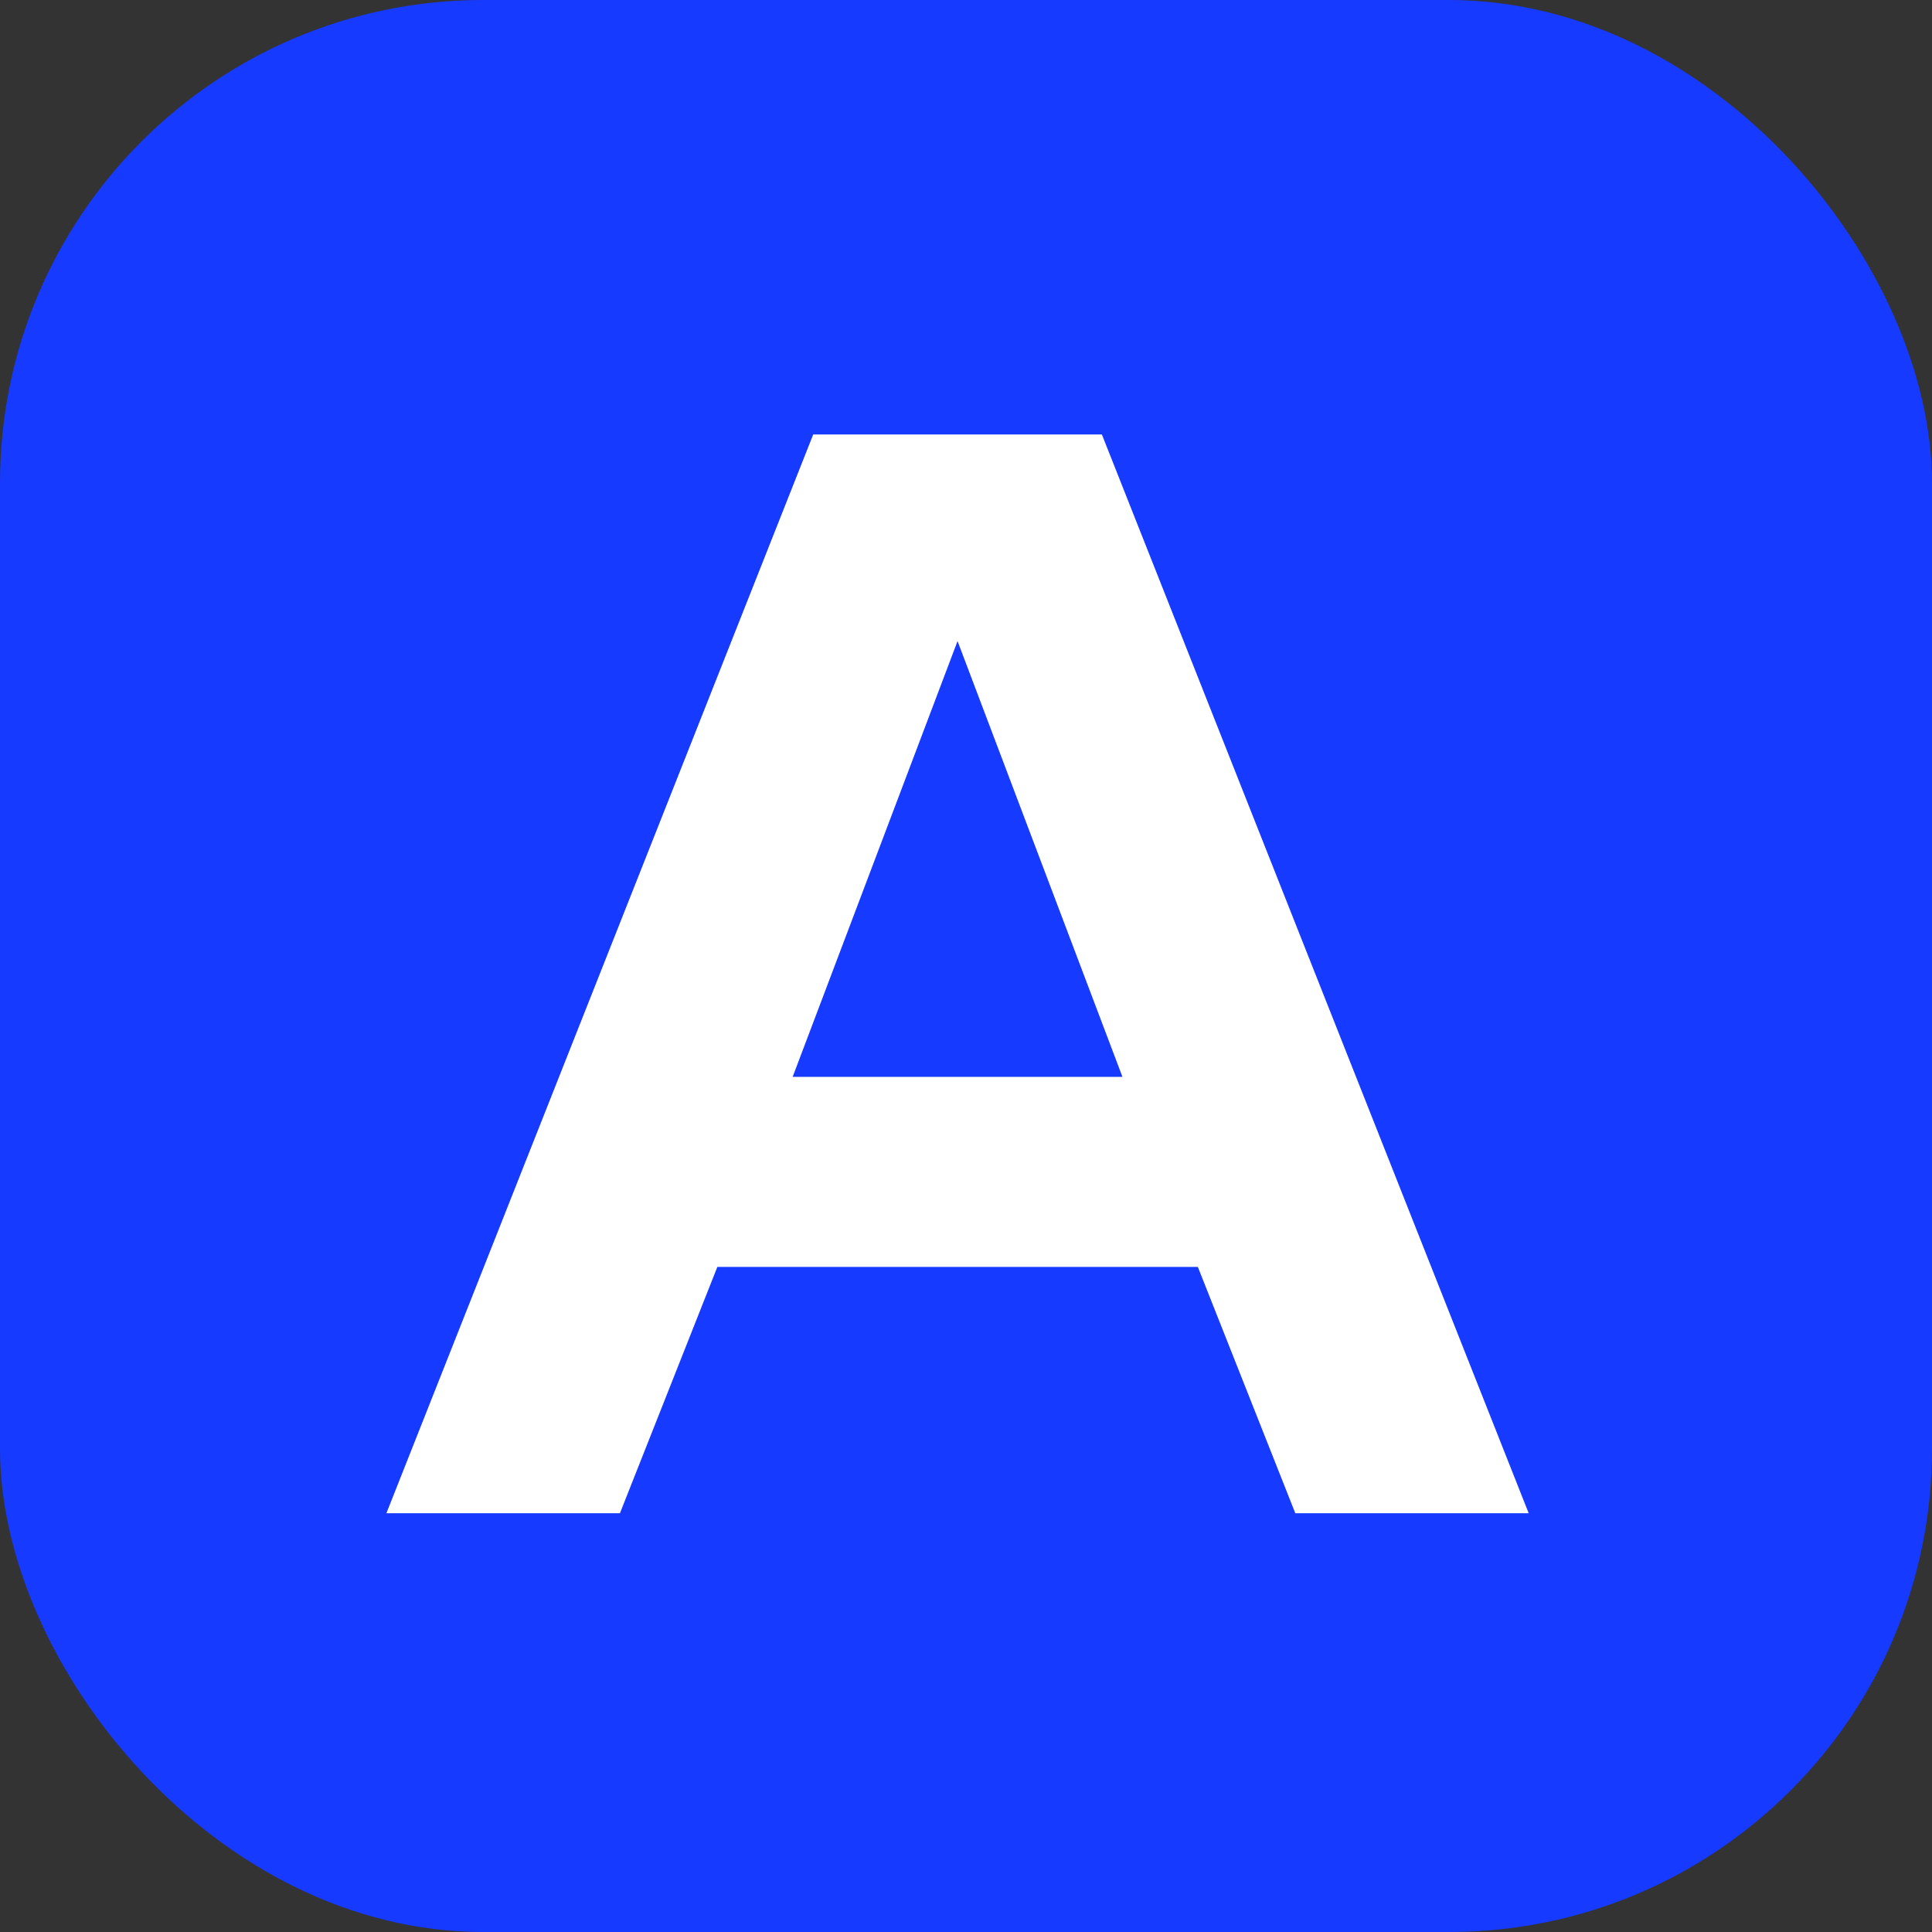
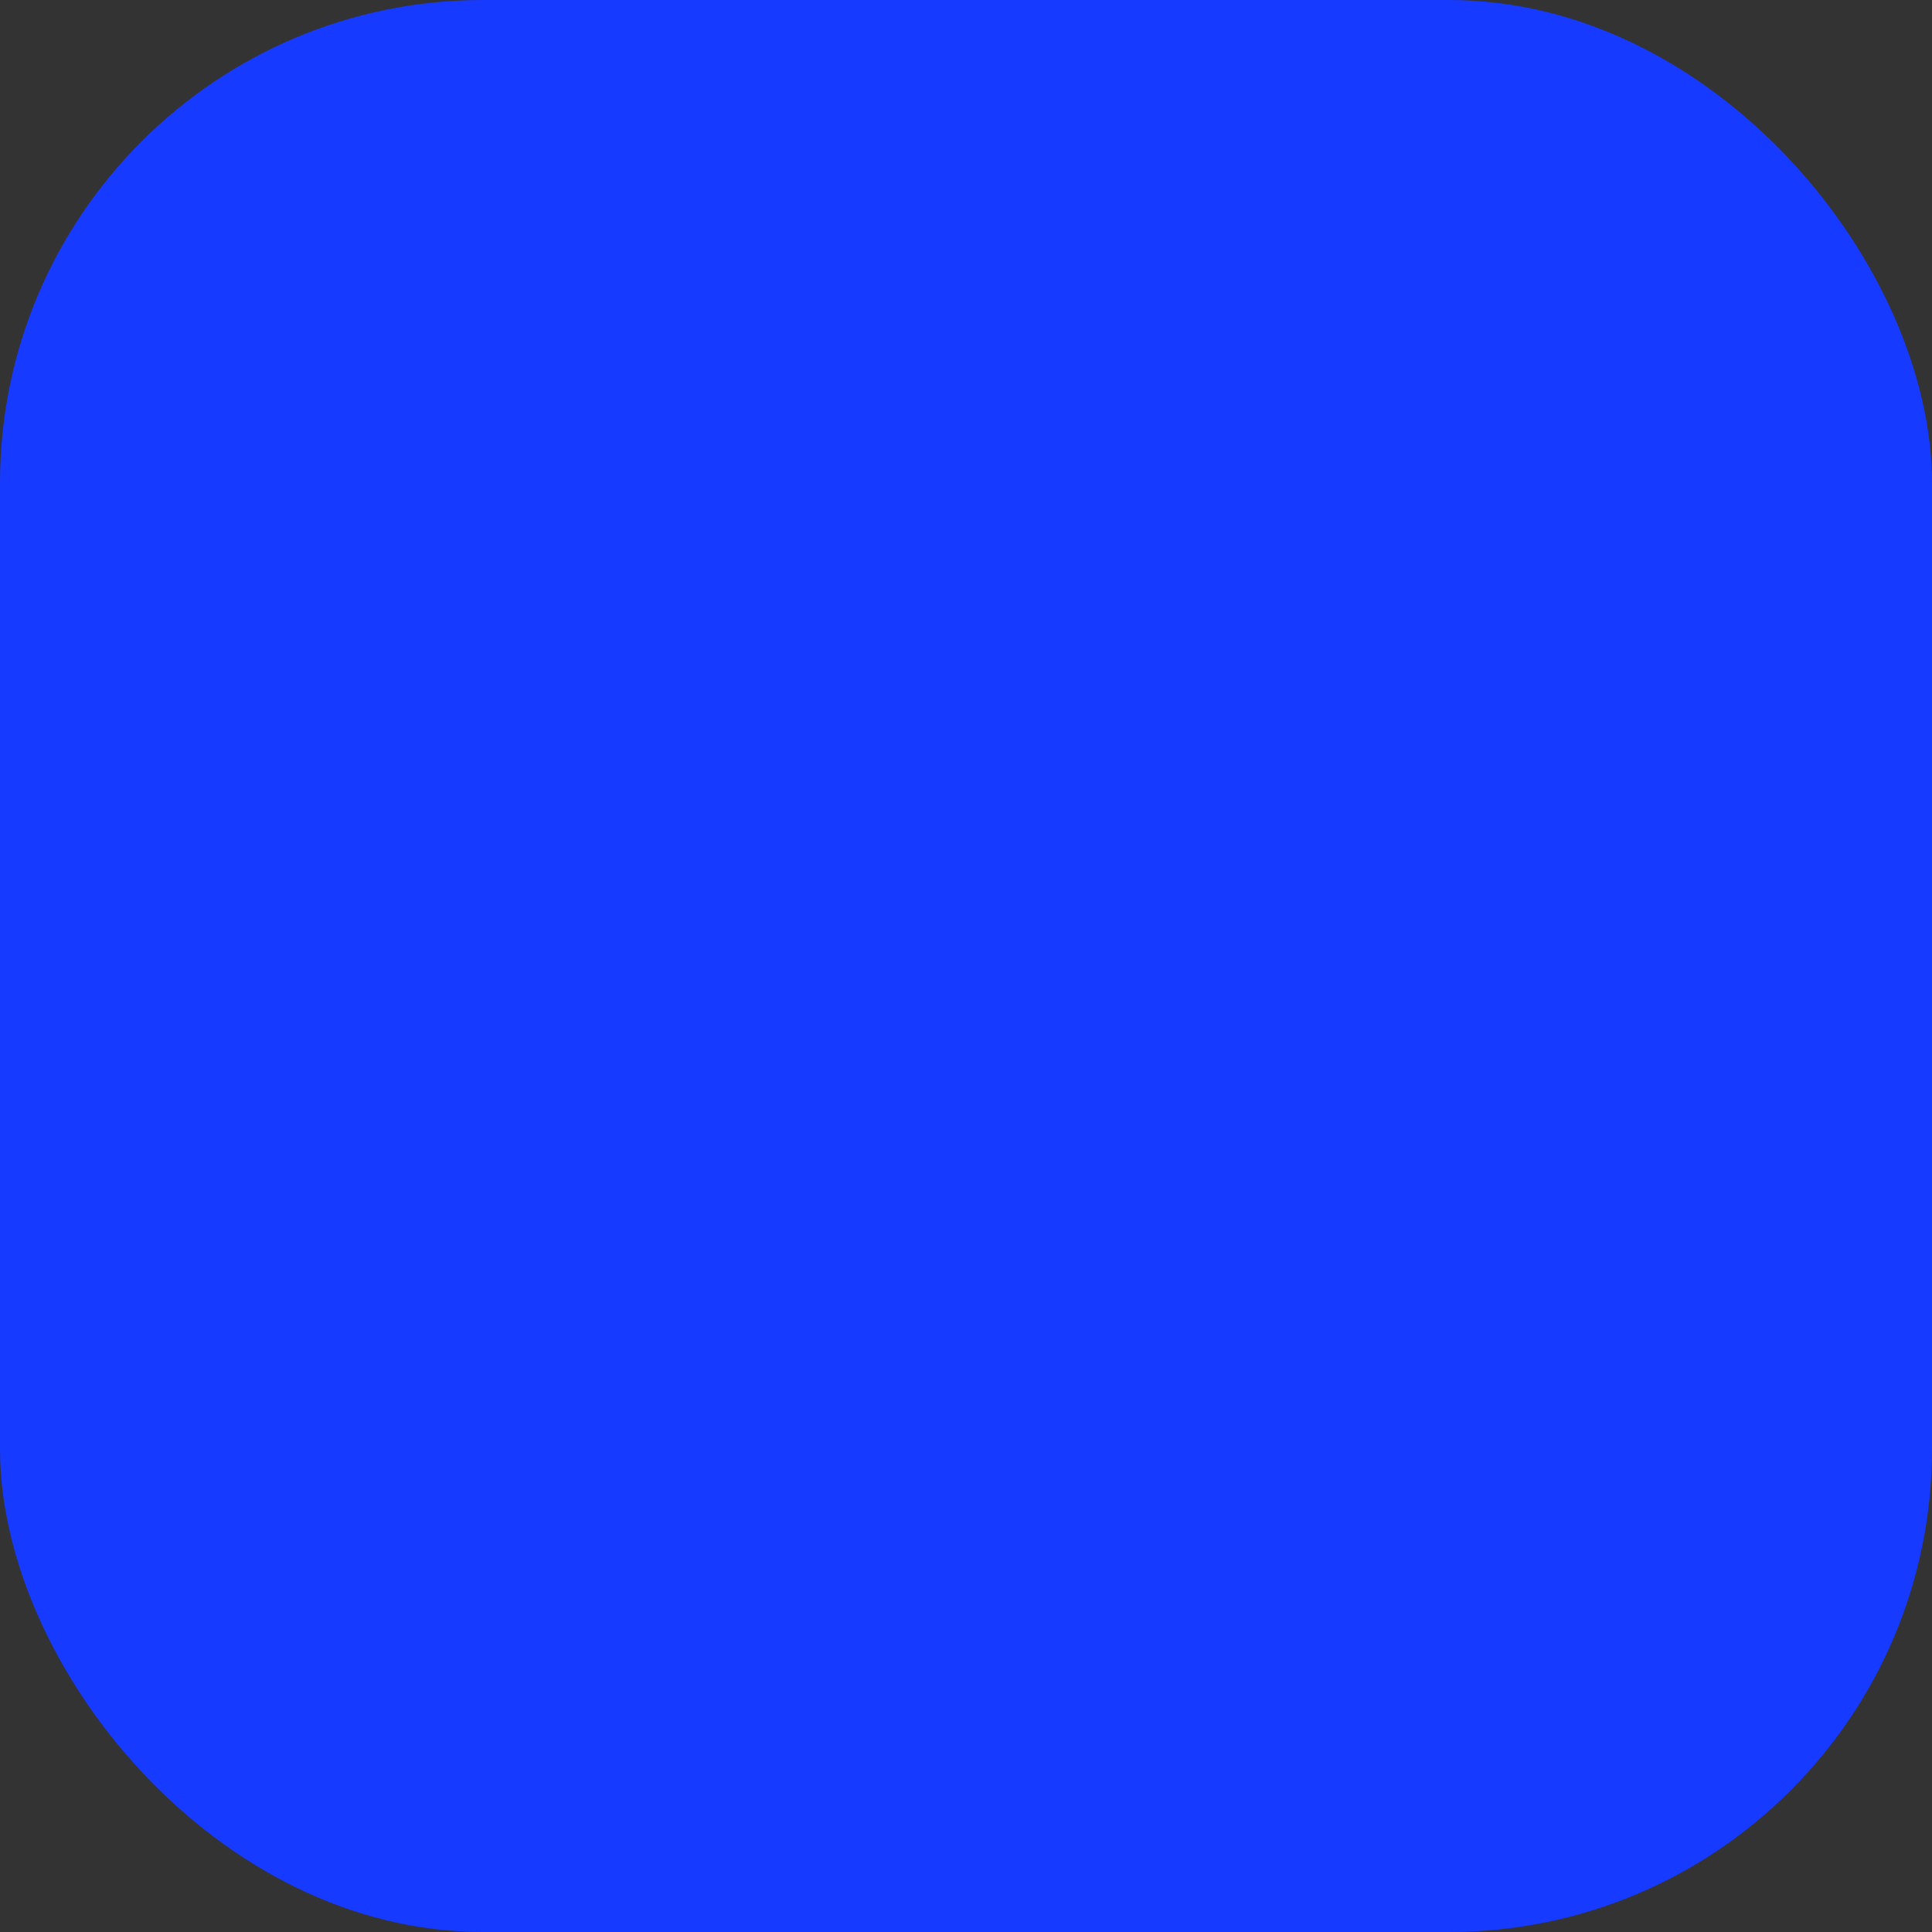
<svg xmlns="http://www.w3.org/2000/svg" width="40" height="40" viewBox="0 0 40 40">
  <rect x="0" y="0" width="40" height="40" fill="#333333" stroke="none" />
  <defs>
    <style>.a{fill:#163aff;}.b{fill:#fff;}</style>
  </defs>
  <g transform="translate(-1227 -2198)">
    <rect class="a" width="40" height="40" rx="10" transform="translate(1227 2198)" />
-     <path class="b" d="M8.937-35,.1-12.665H4.935l2.017-5.1H16.9l2.018,5.1H23.75L14.913-35ZM8.511-21.7l3.414-9.022L15.339-21.7Z" transform="translate(1234.9 2241.995)" />
  </g>
</svg>